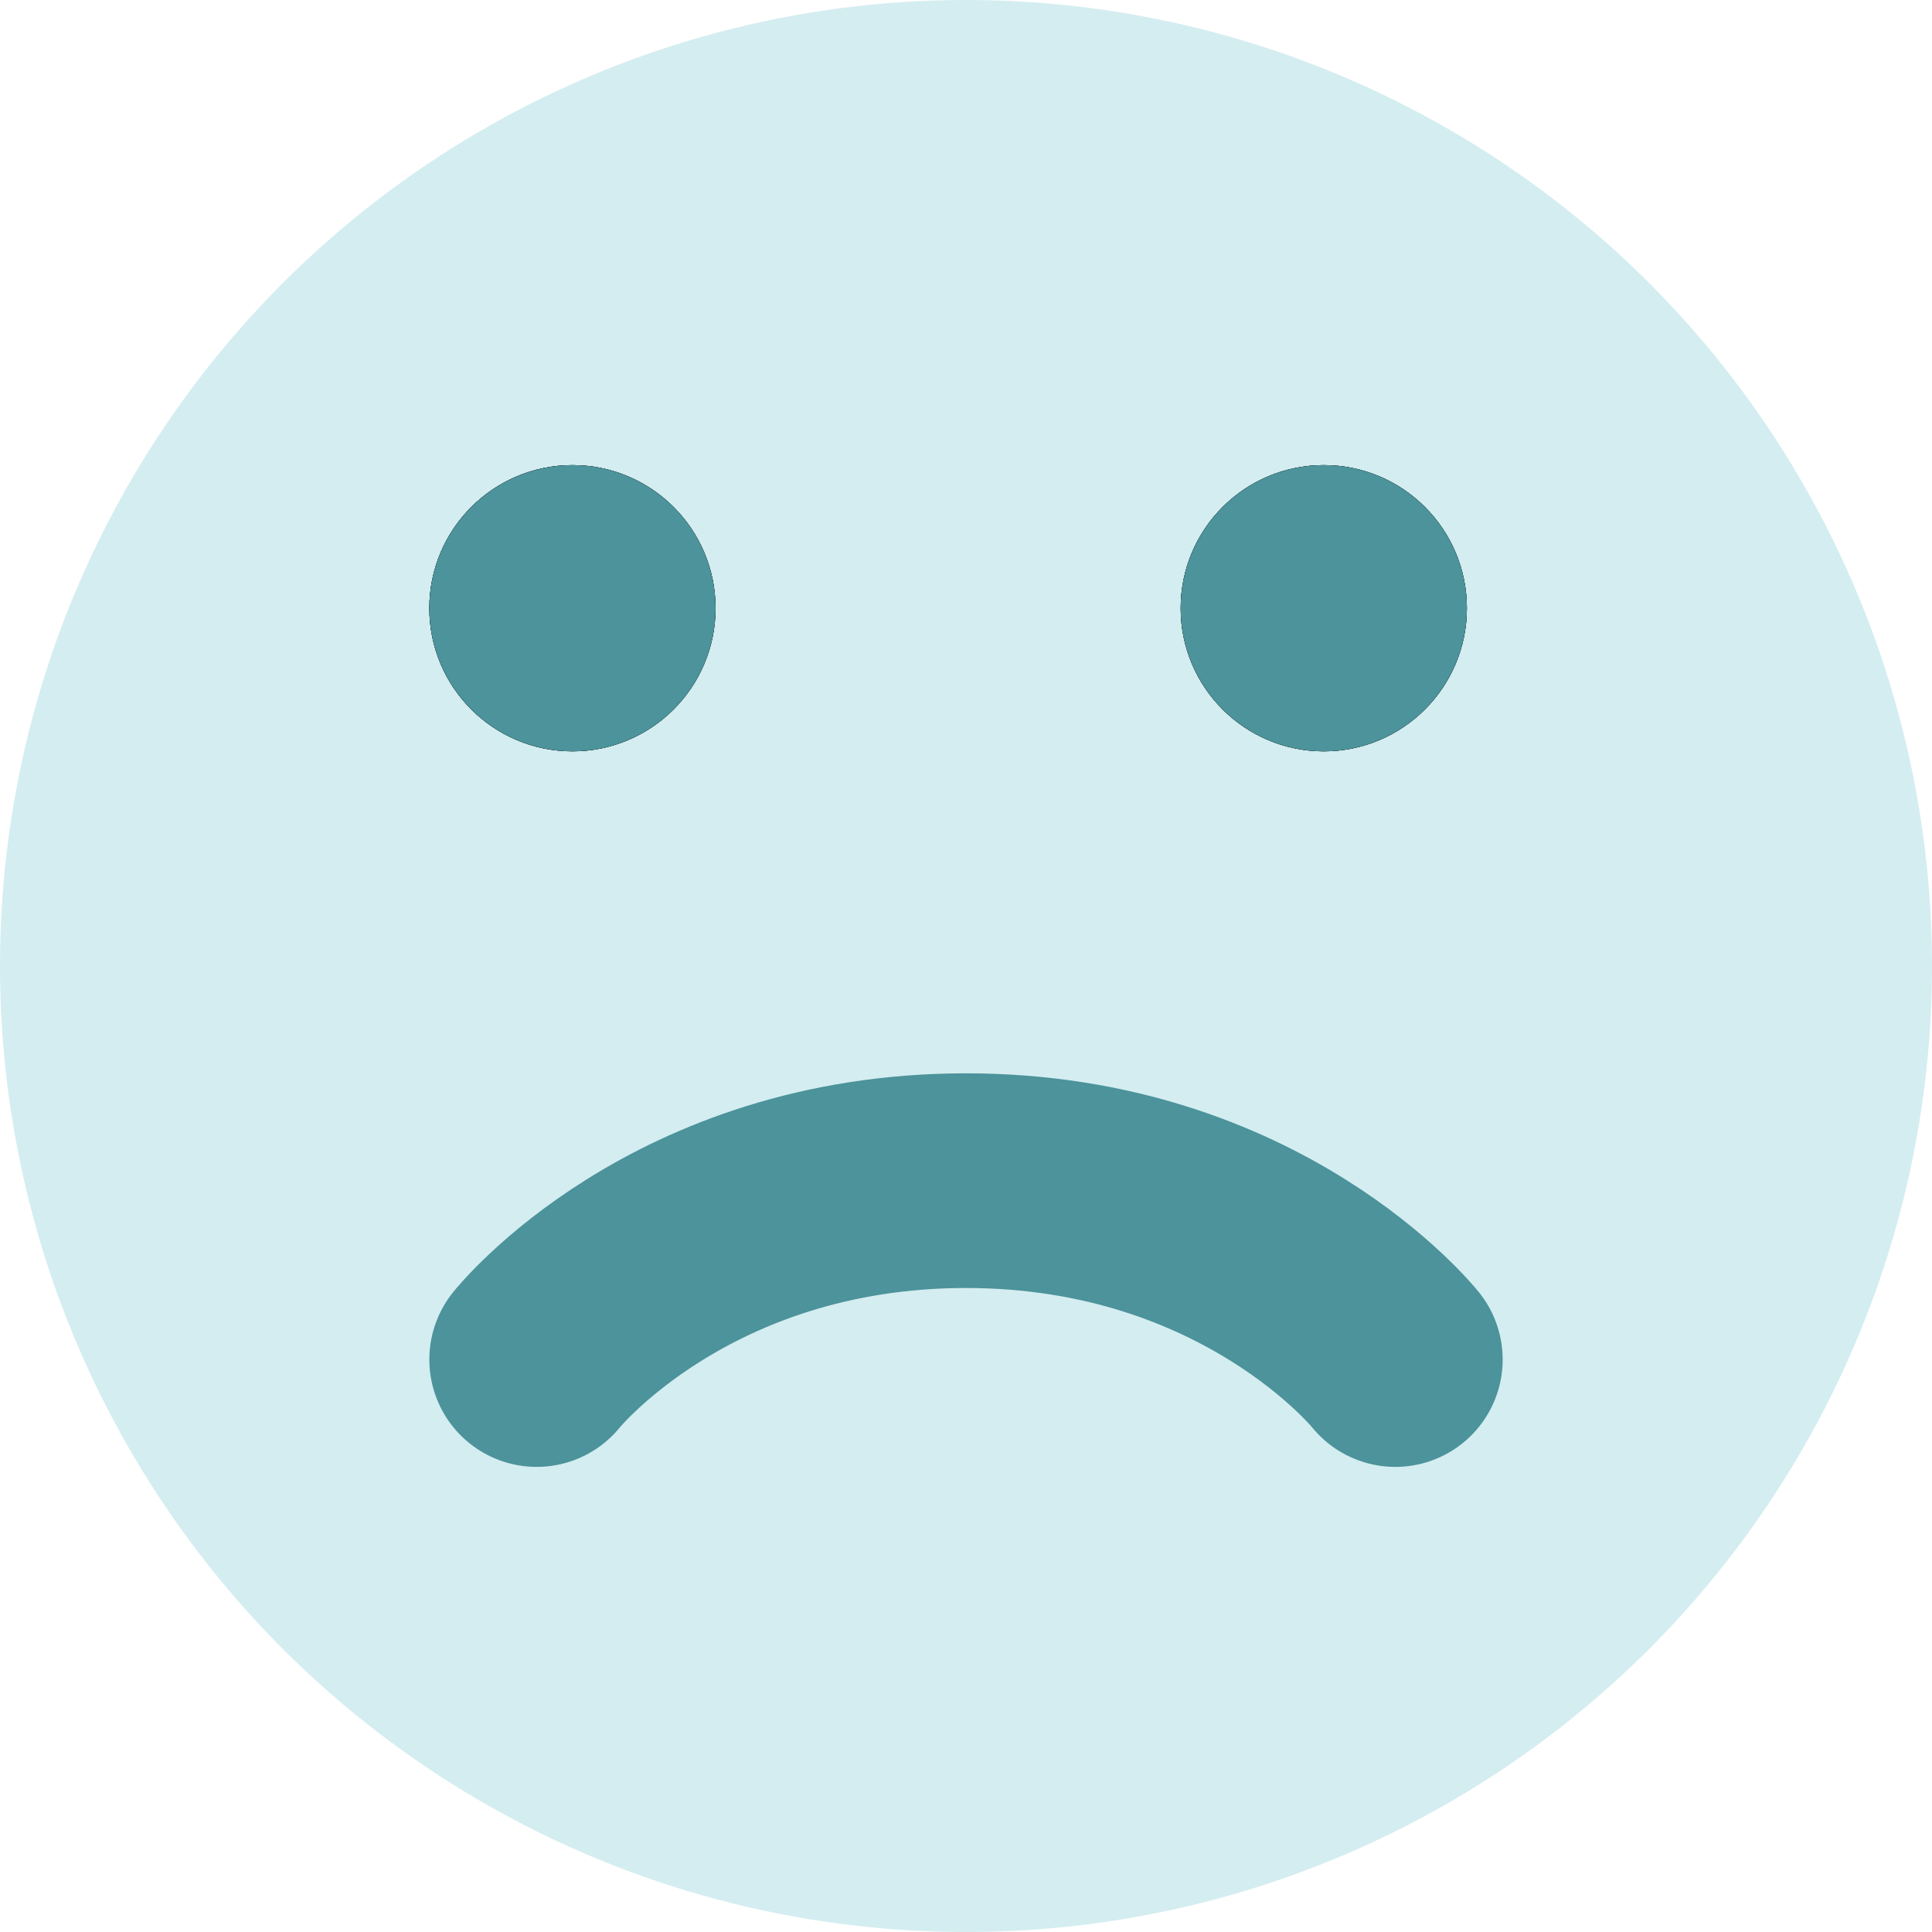
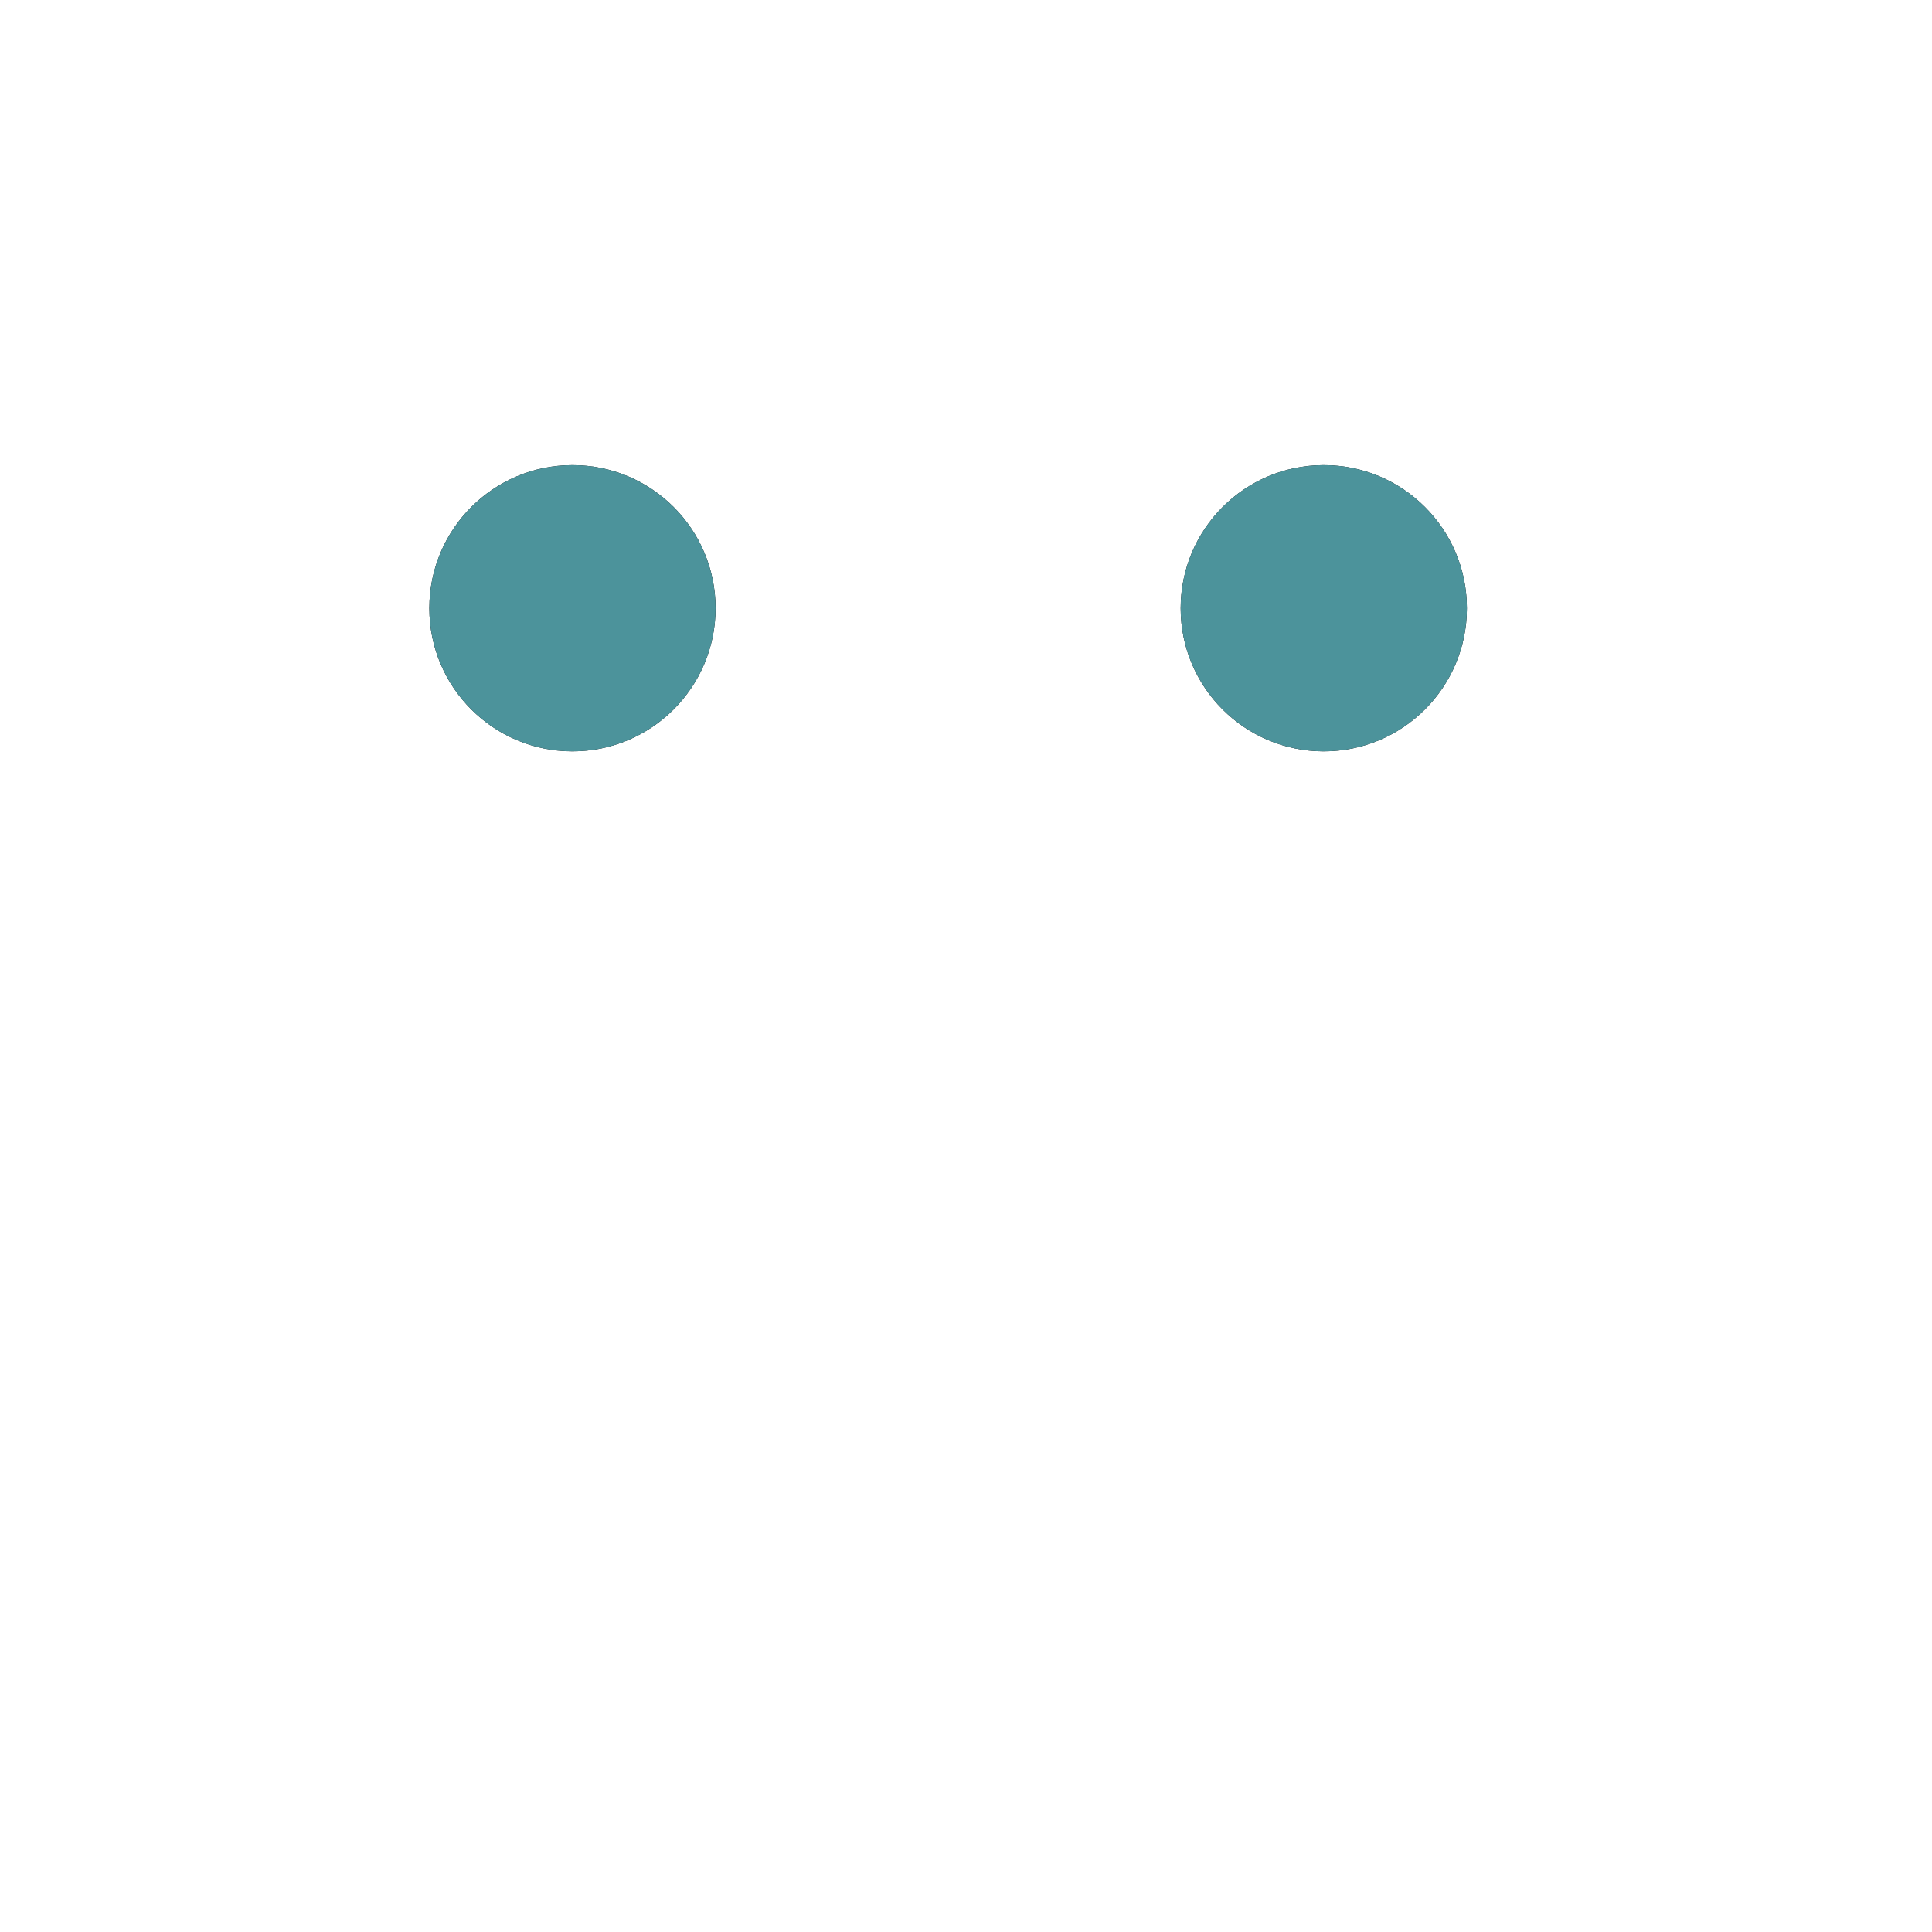
<svg xmlns="http://www.w3.org/2000/svg" width="54" height="54" viewBox="0 0 54 54" fill="none">
-   <circle cx="27" cy="27" r="27" fill="#D4EDF0" />
-   <path d="M15 38C15 38 19 33 27 33C35 33 39 38 39 38" stroke="#4C939B" stroke-width="6" stroke-linecap="round" stroke-linejoin="round" />
-   <circle cx="37" cy="17" r="4" fill="black" />
  <circle cx="37" cy="17" r="4" fill="black" />
  <circle cx="37" cy="17" r="4" fill="#4C939B" />
  <circle cx="16" cy="17" r="4" fill="black" />
-   <circle cx="16" cy="17" r="4" fill="black" />
  <circle cx="16" cy="17" r="4" fill="#4C939B" />
</svg>